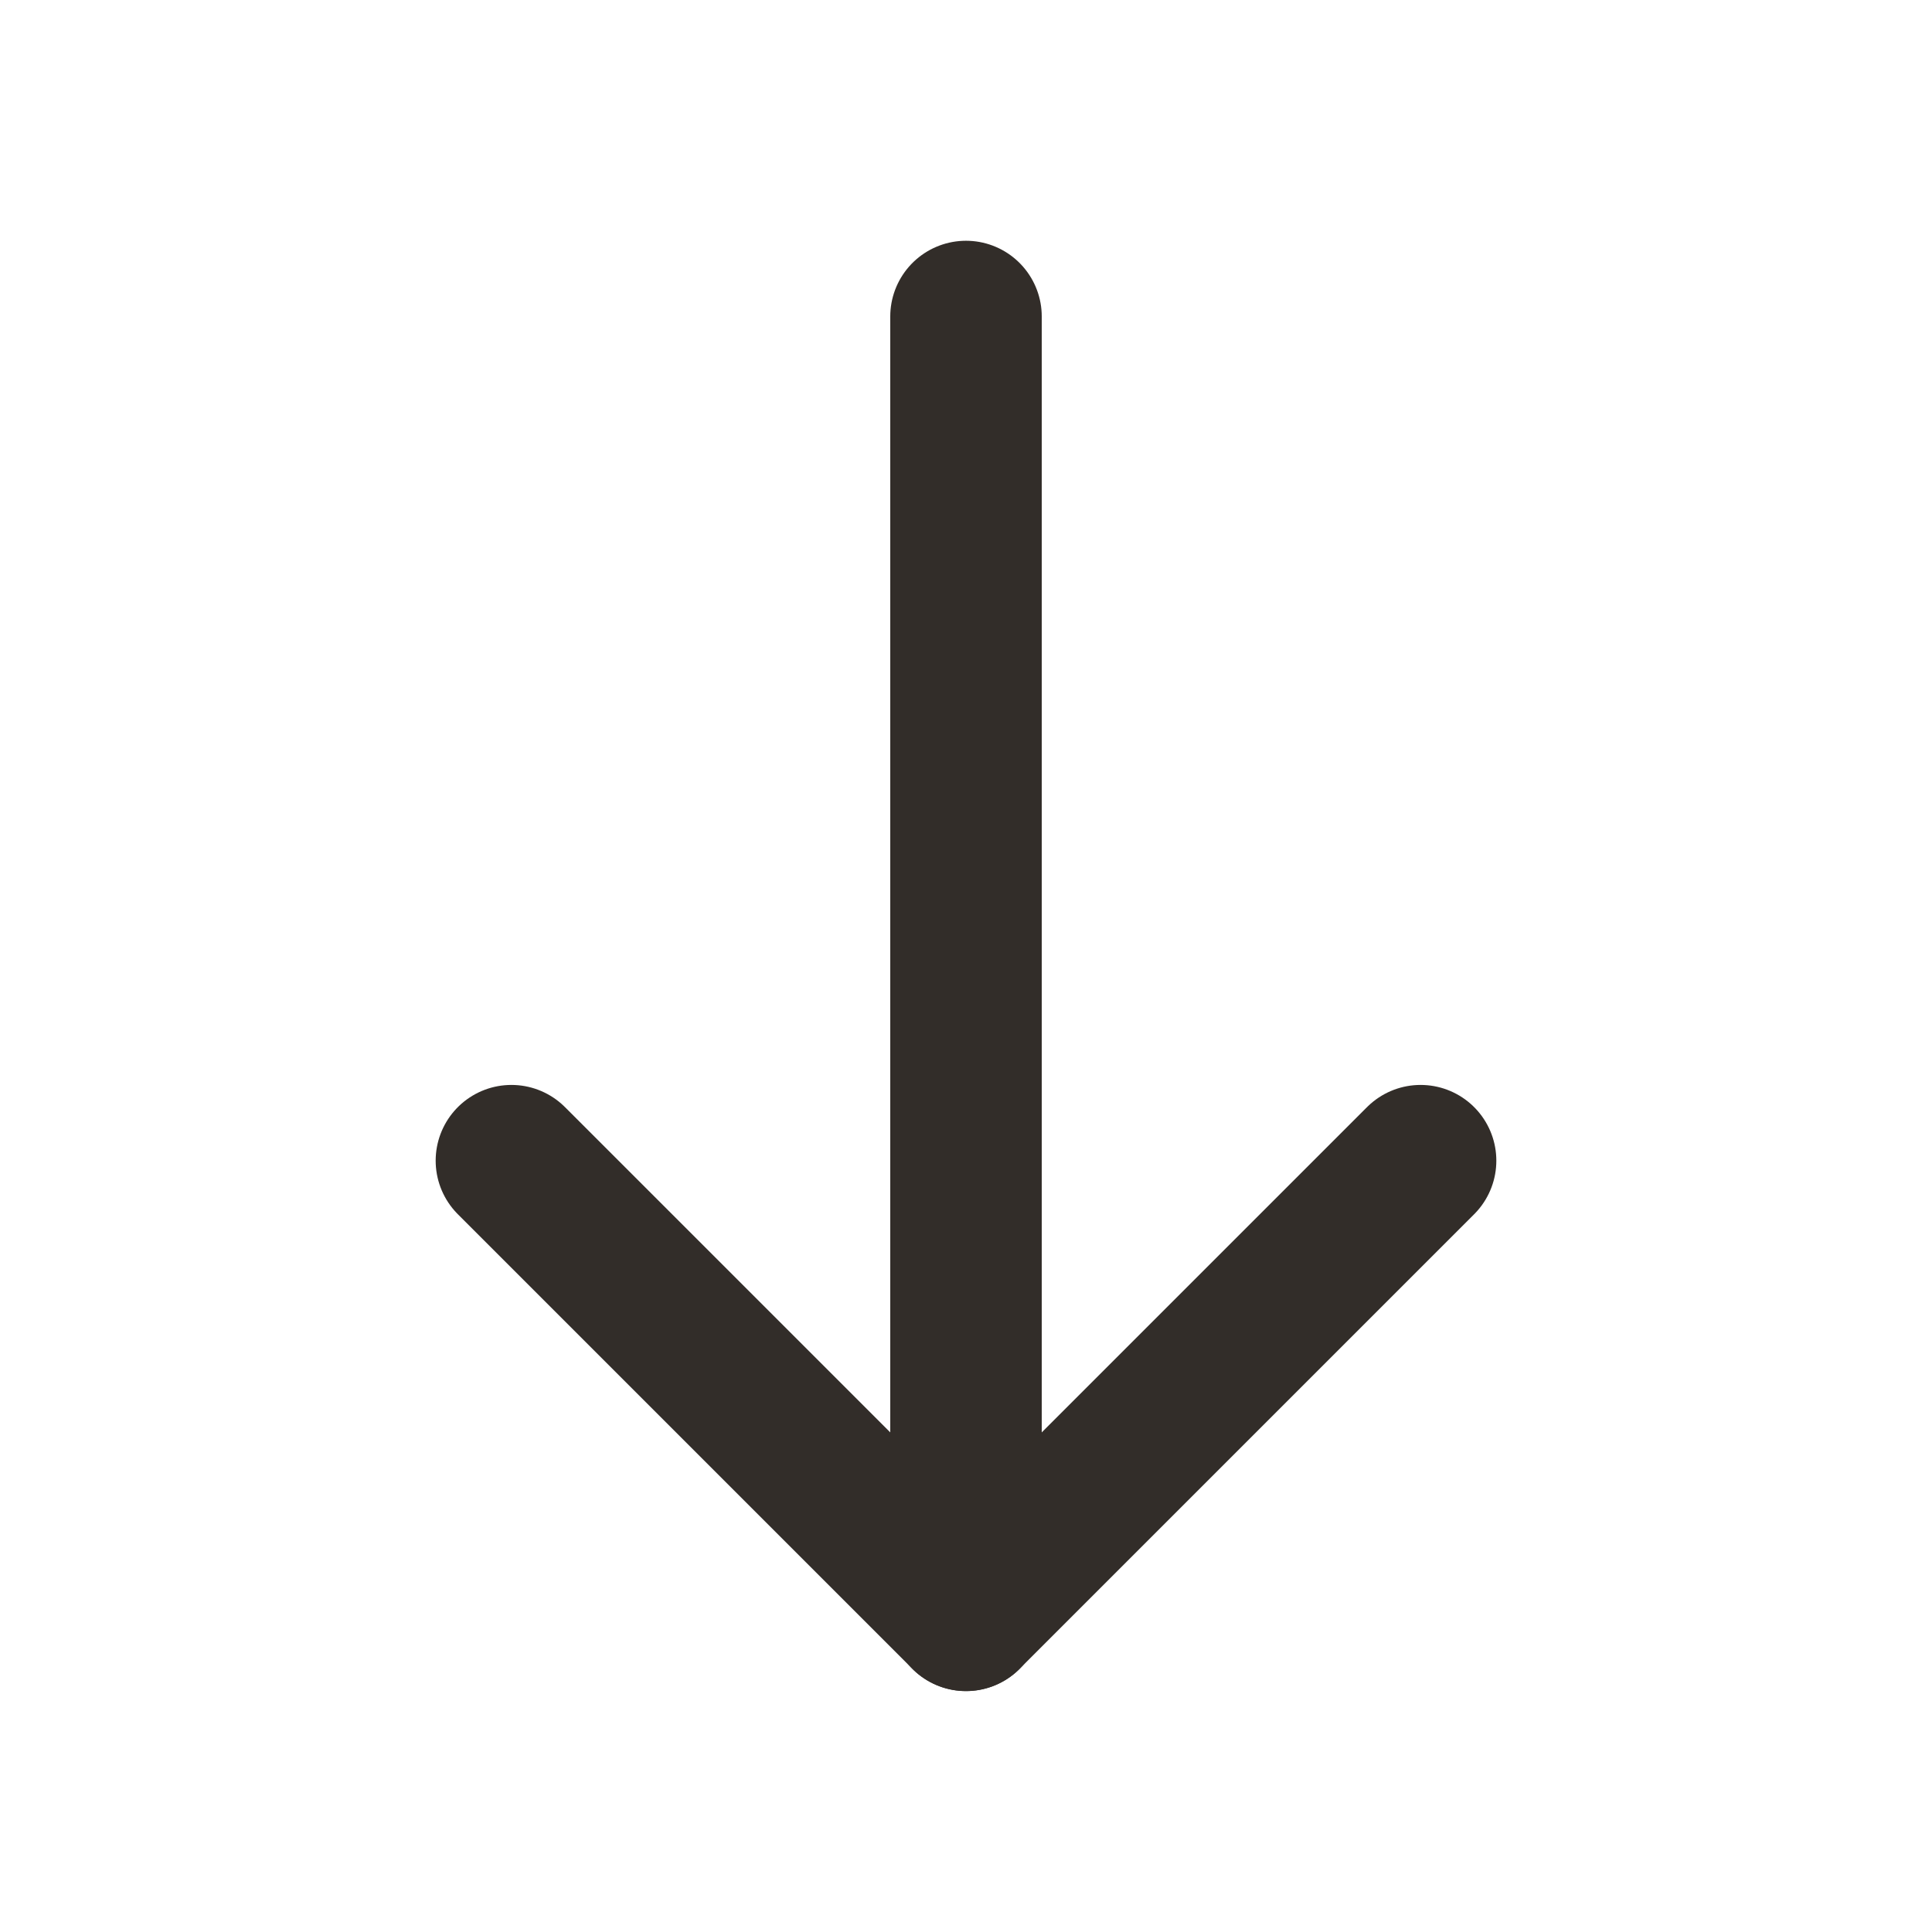
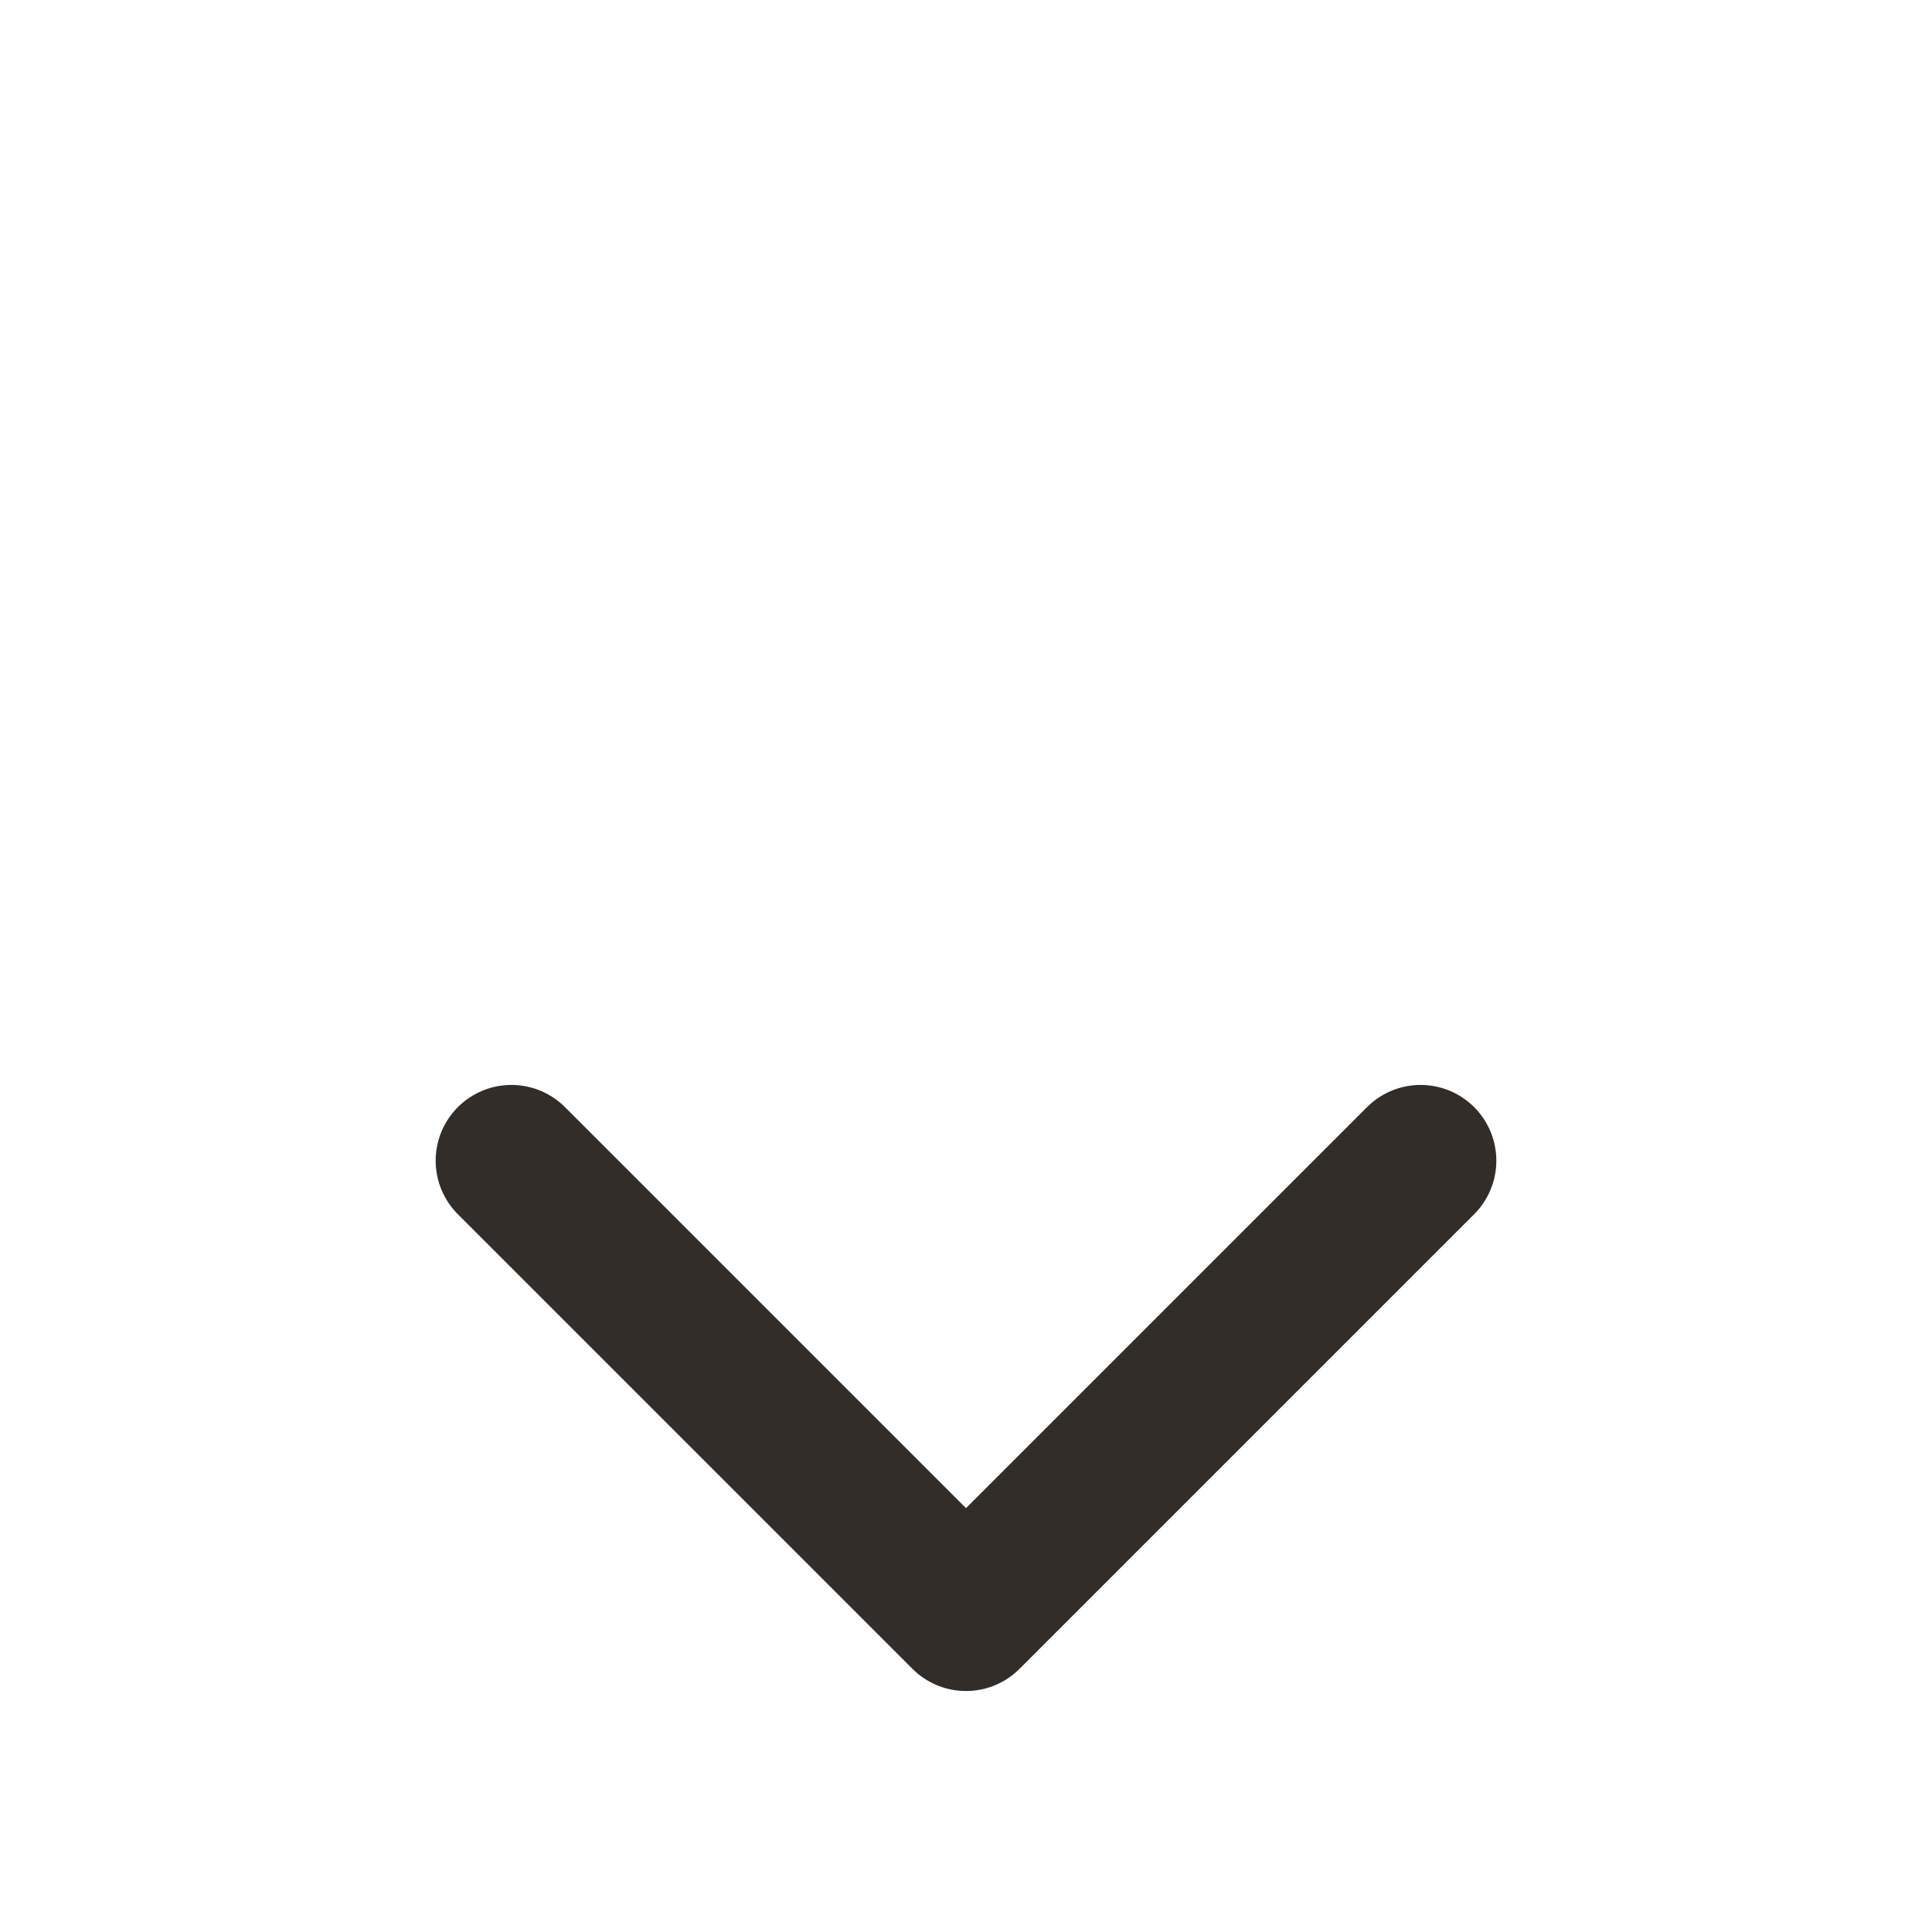
<svg xmlns="http://www.w3.org/2000/svg" width="17" height="17" viewBox="0 0 17 17" fill="none">
-   <path d="M8.5 2.785L8.5 14.214" stroke="#322D29" stroke-width="1.333" stroke-linecap="round" stroke-linejoin="round" />
  <path d="M4.5 10.213L8.5 14.213L12.5 10.213" stroke="#322D29" stroke-width="1.333" stroke-linecap="round" stroke-linejoin="round" />
</svg>